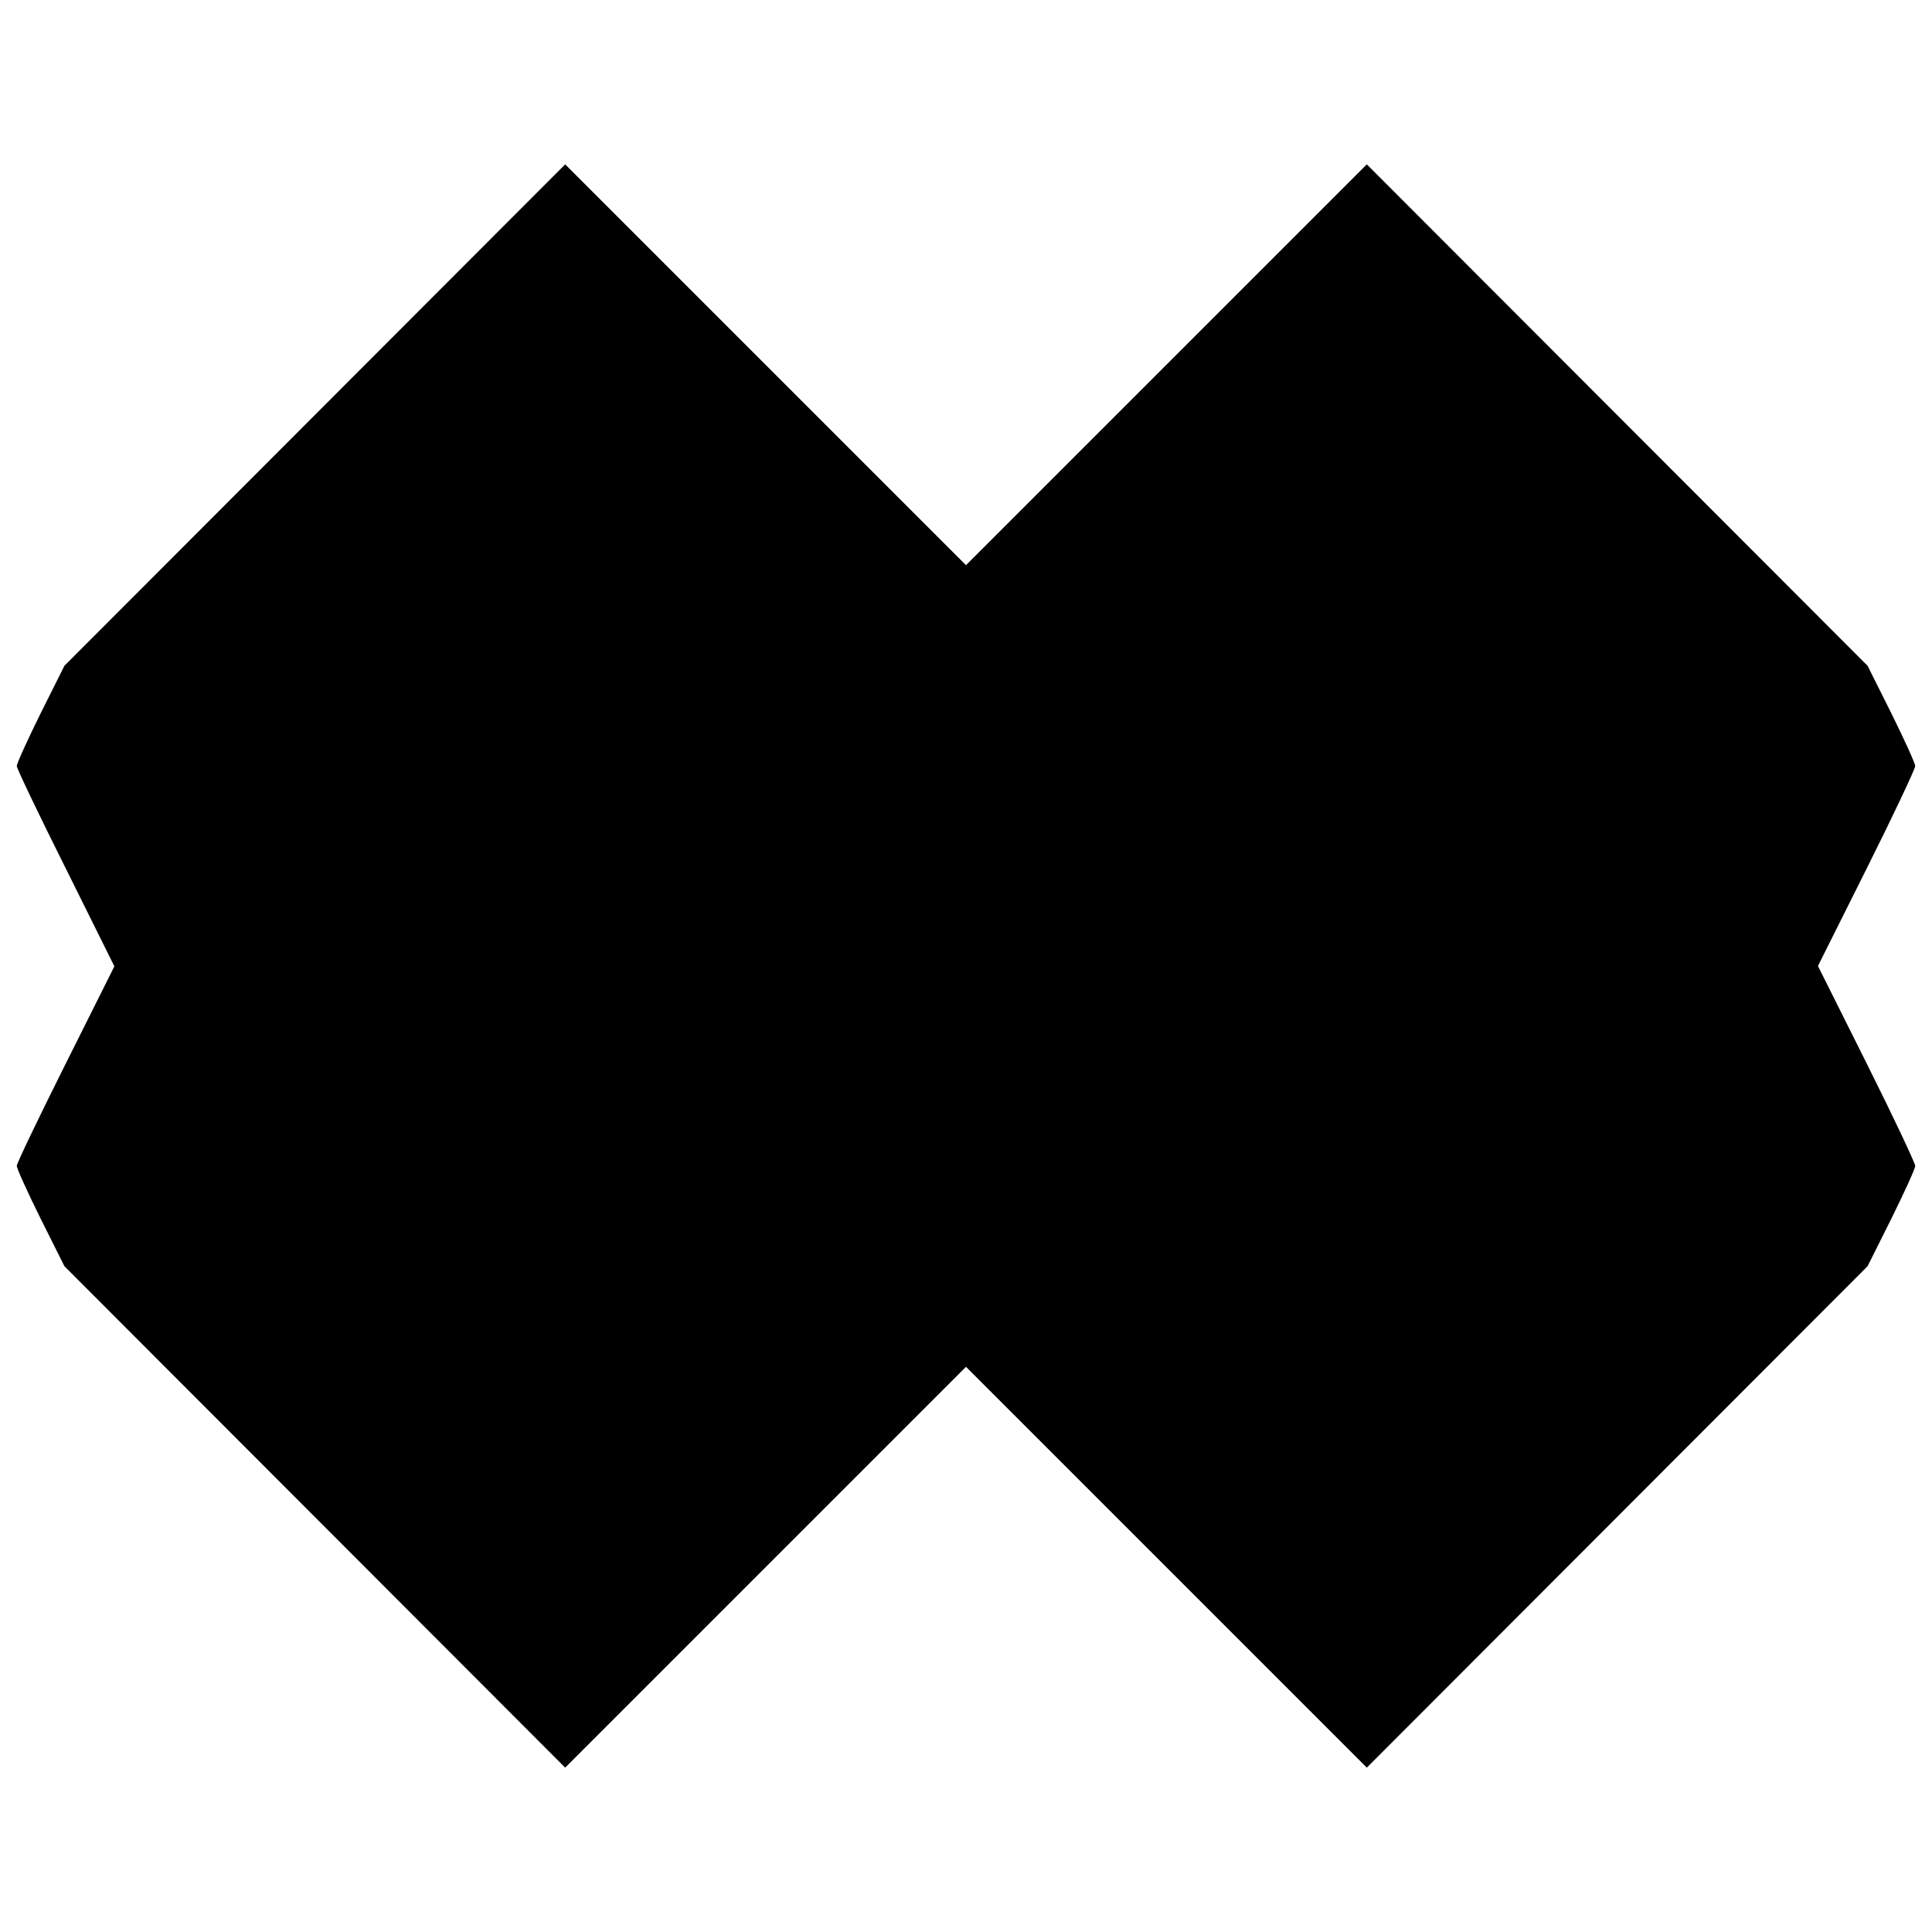
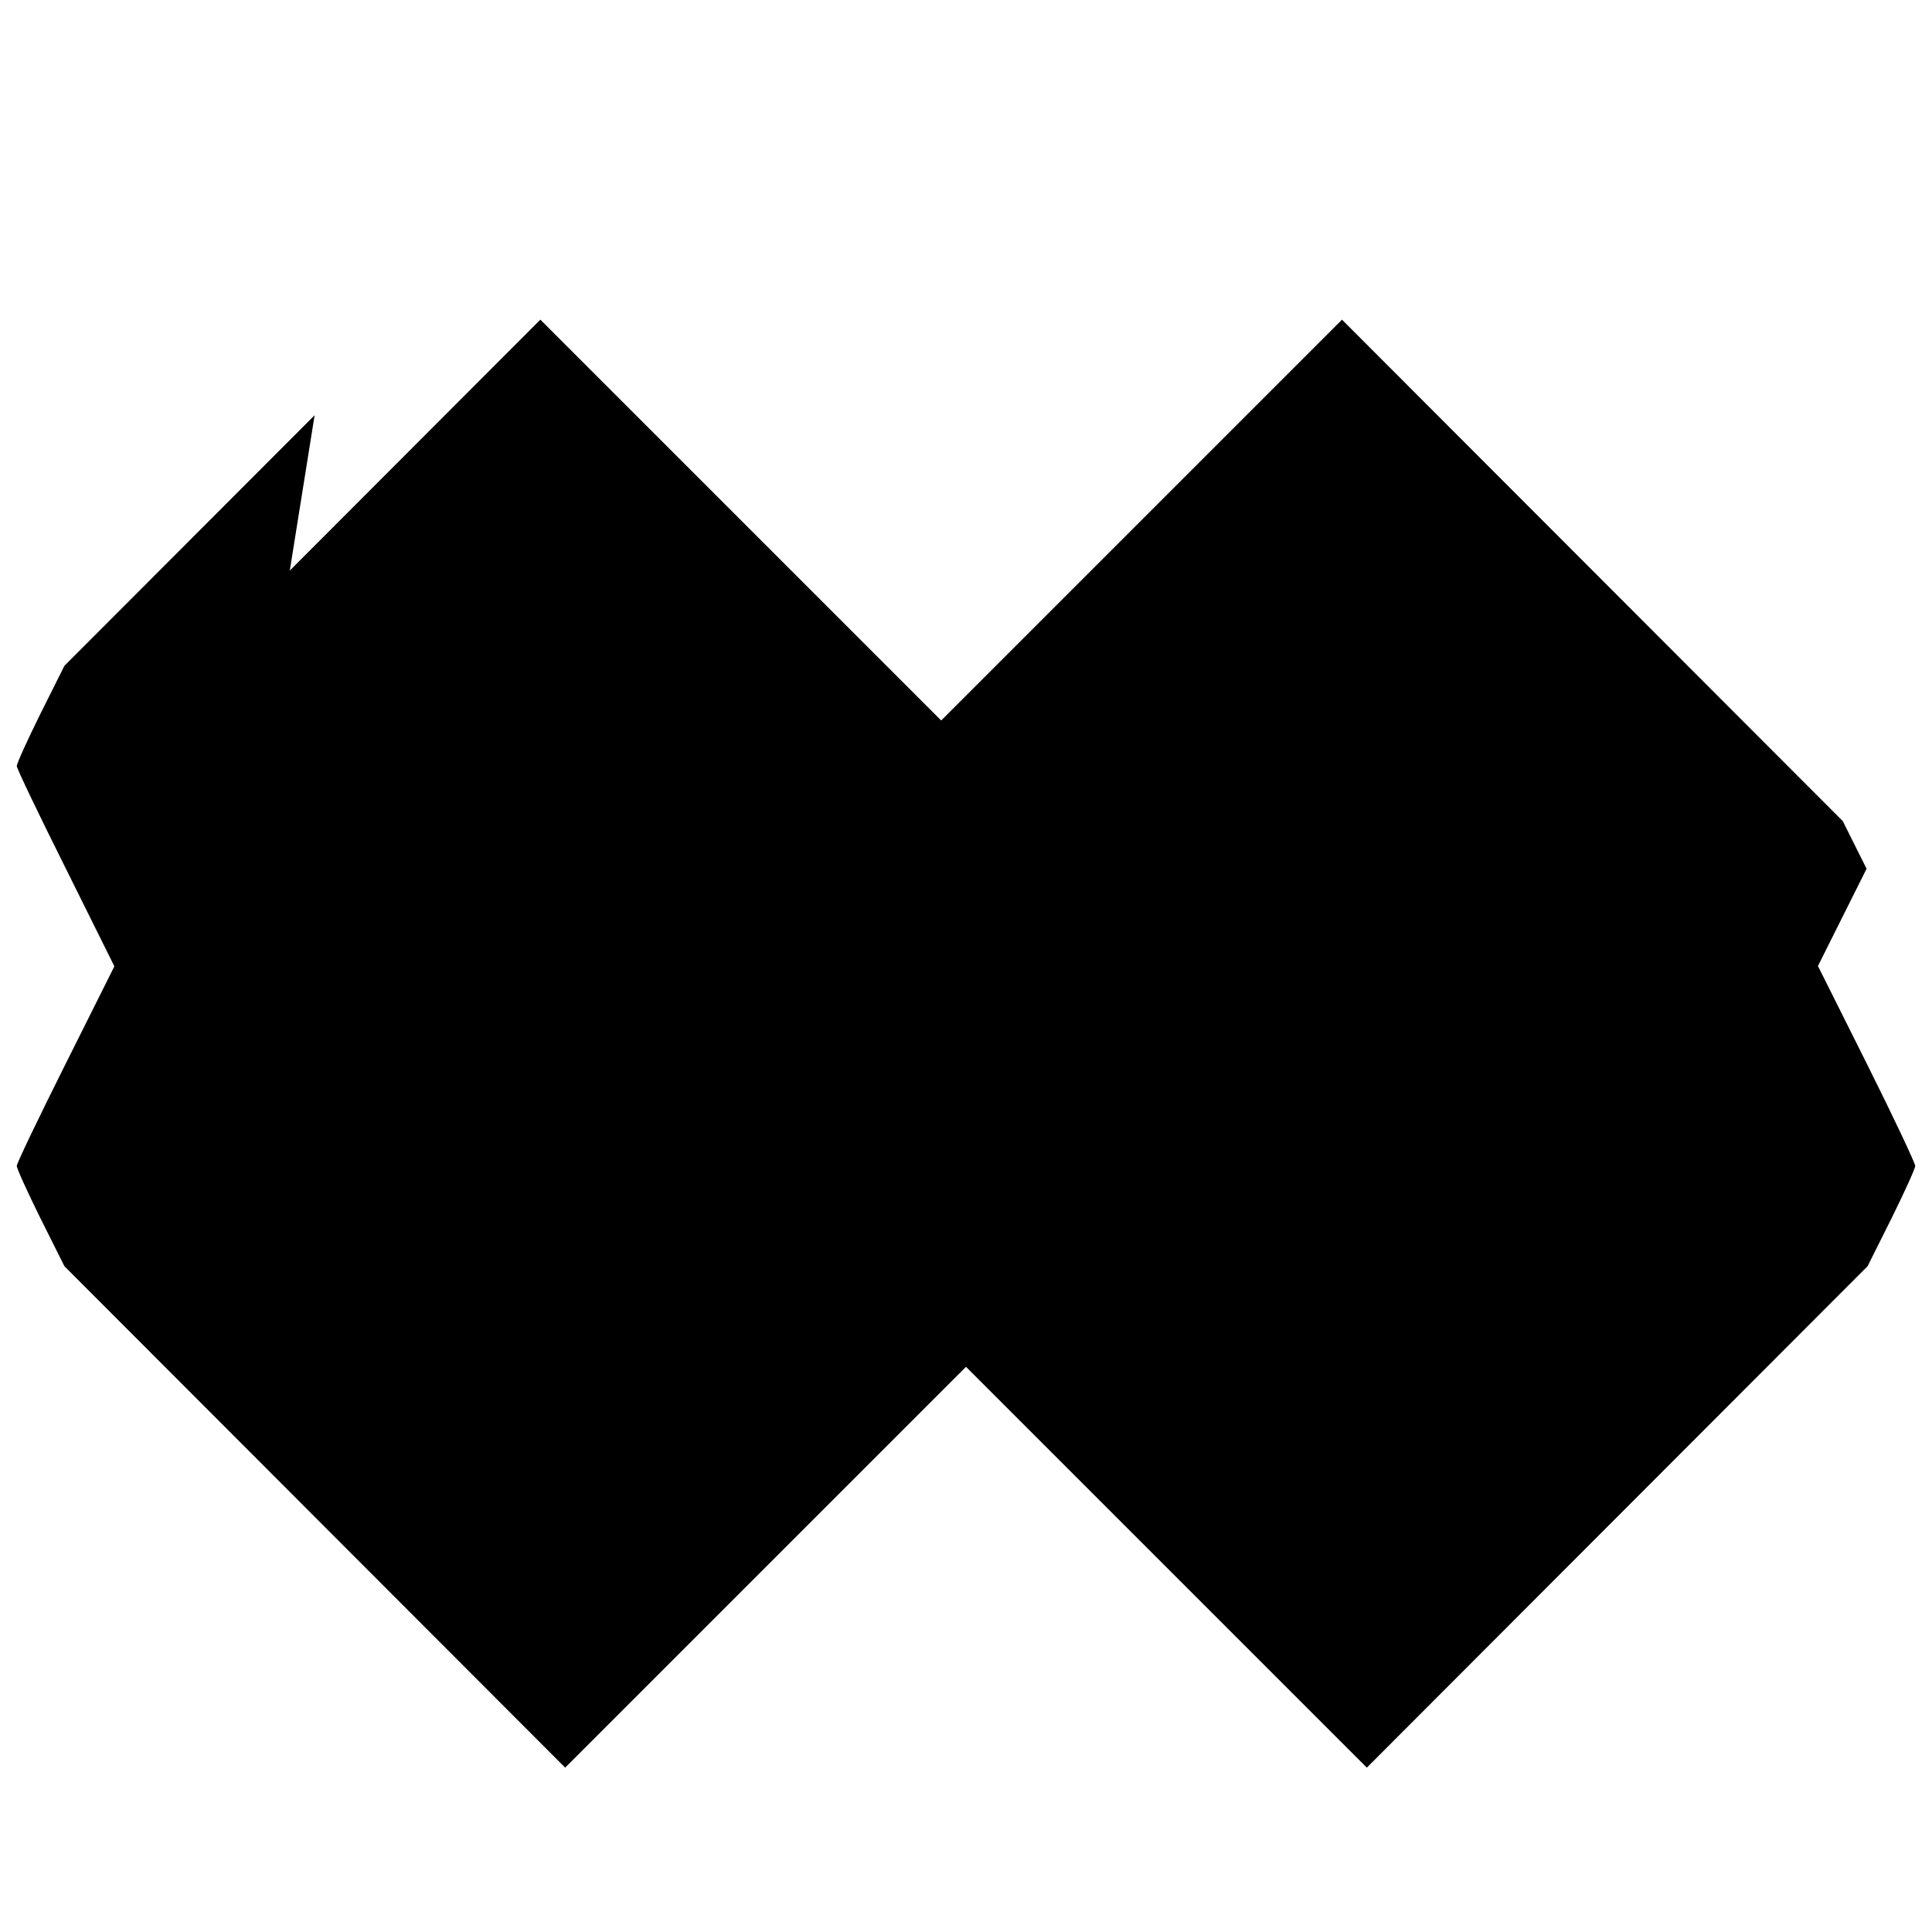
<svg xmlns="http://www.w3.org/2000/svg" version="1.0" width="576pt" height="576pt" viewBox="0 0 576 576" preserveAspectRatio="xMidYMid meet">
  <g transform="translate(0,576) scale(0.1,-0.1)" fill="#000000" stroke="none">
-     <path d="M938 4522 l-746 -747 -71 -142 c-39 -79 -71 -149 -71 -157 0 -7 66 -145 146 -305 l145 -292 -145 -290 c-80 -160 -146 -297 -146 -305 0 -8 32 -78 71 -157 l71 -142 746 -747 747 -748 597 597 598 598 598 -598 597 -597 747 748 746 747 71 142 c39 79 71 149 71 157 0 8 -65 146 -145 306 l-145 290 145 290 c80 160 145 298 145 306 0 8 -32 78 -71 157 l-71 142 -746 747 -747 748 -597 -597 -598 -598 -598 598 -597 597 -747 -748z" />
+     <path d="M938 4522 l-746 -747 -71 -142 c-39 -79 -71 -149 -71 -157 0 -7 66 -145 146 -305 l145 -292 -145 -290 c-80 -160 -146 -297 -146 -305 0 -8 32 -78 71 -157 l71 -142 746 -747 747 -748 597 597 598 598 598 -598 597 -597 747 748 746 747 71 142 c39 79 71 149 71 157 0 8 -65 146 -145 306 l-145 290 145 290 l-71 142 -746 747 -747 748 -597 -597 -598 -598 -598 598 -597 597 -747 -748z" />
  </g>
</svg>